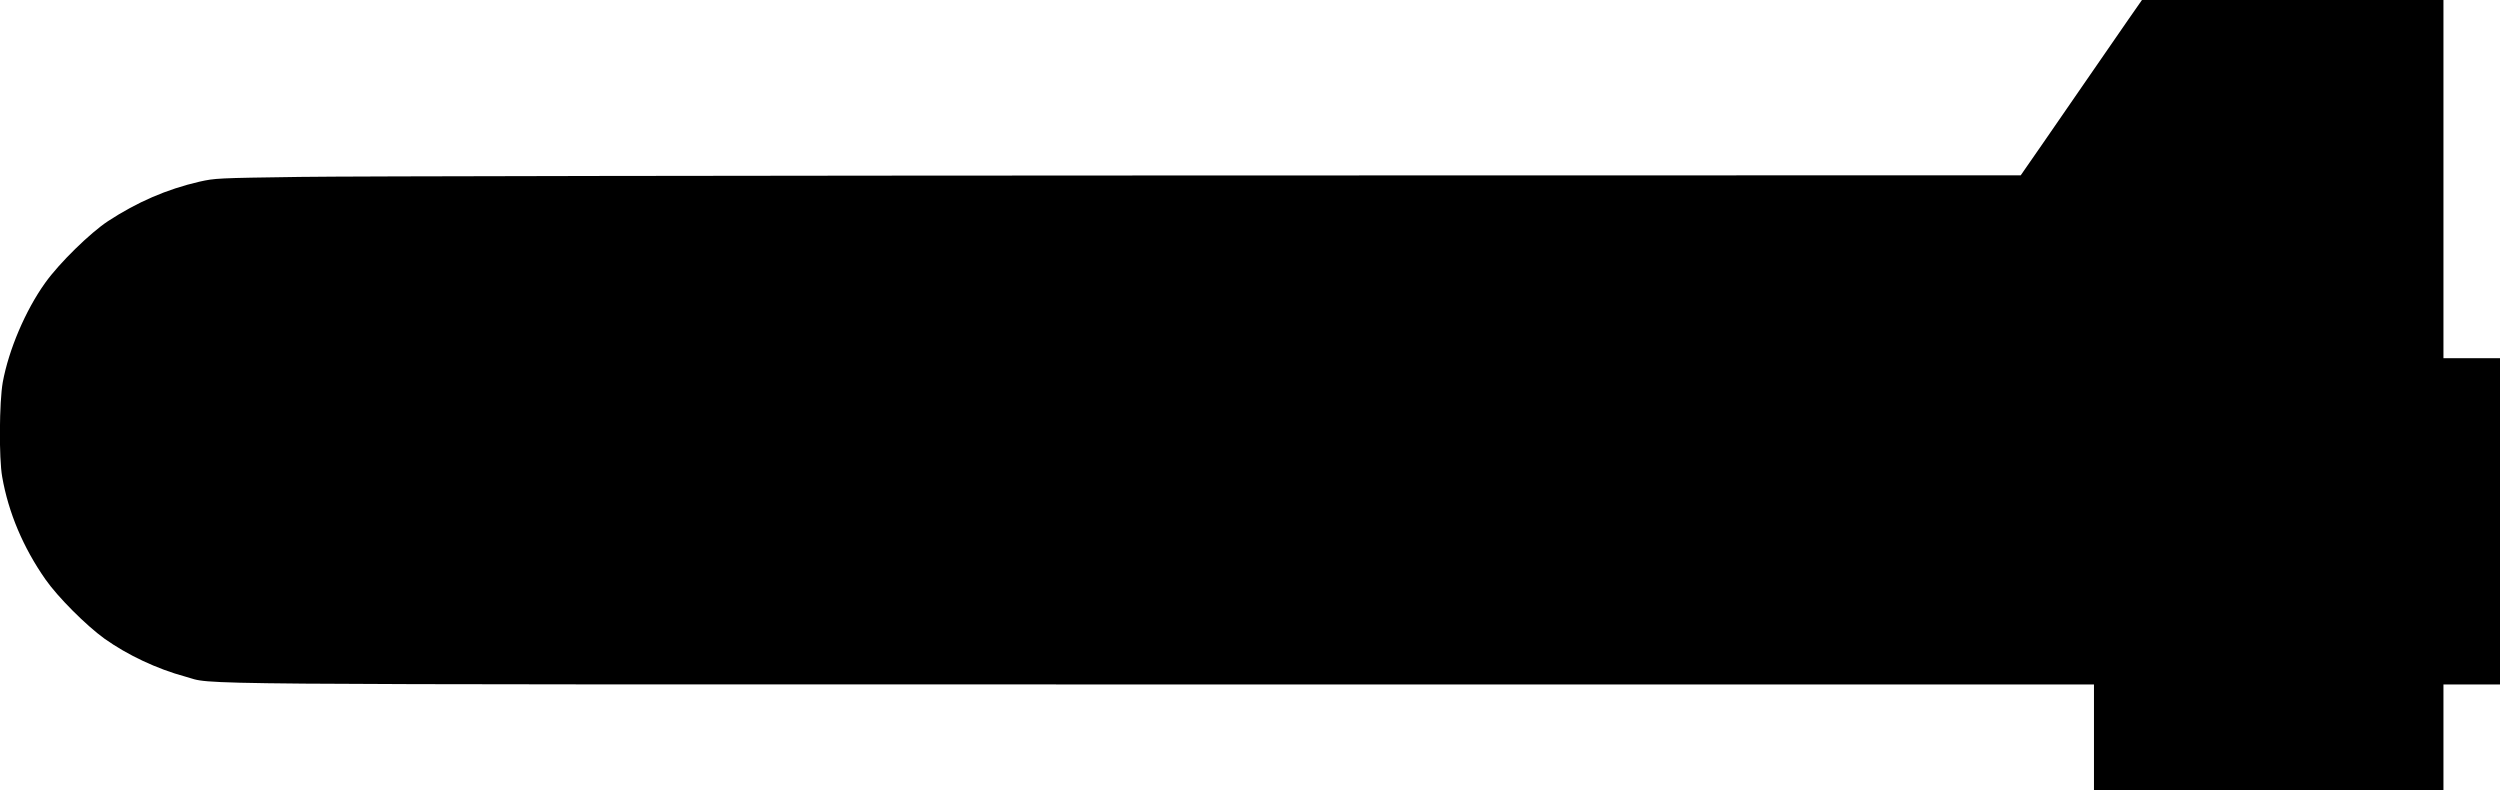
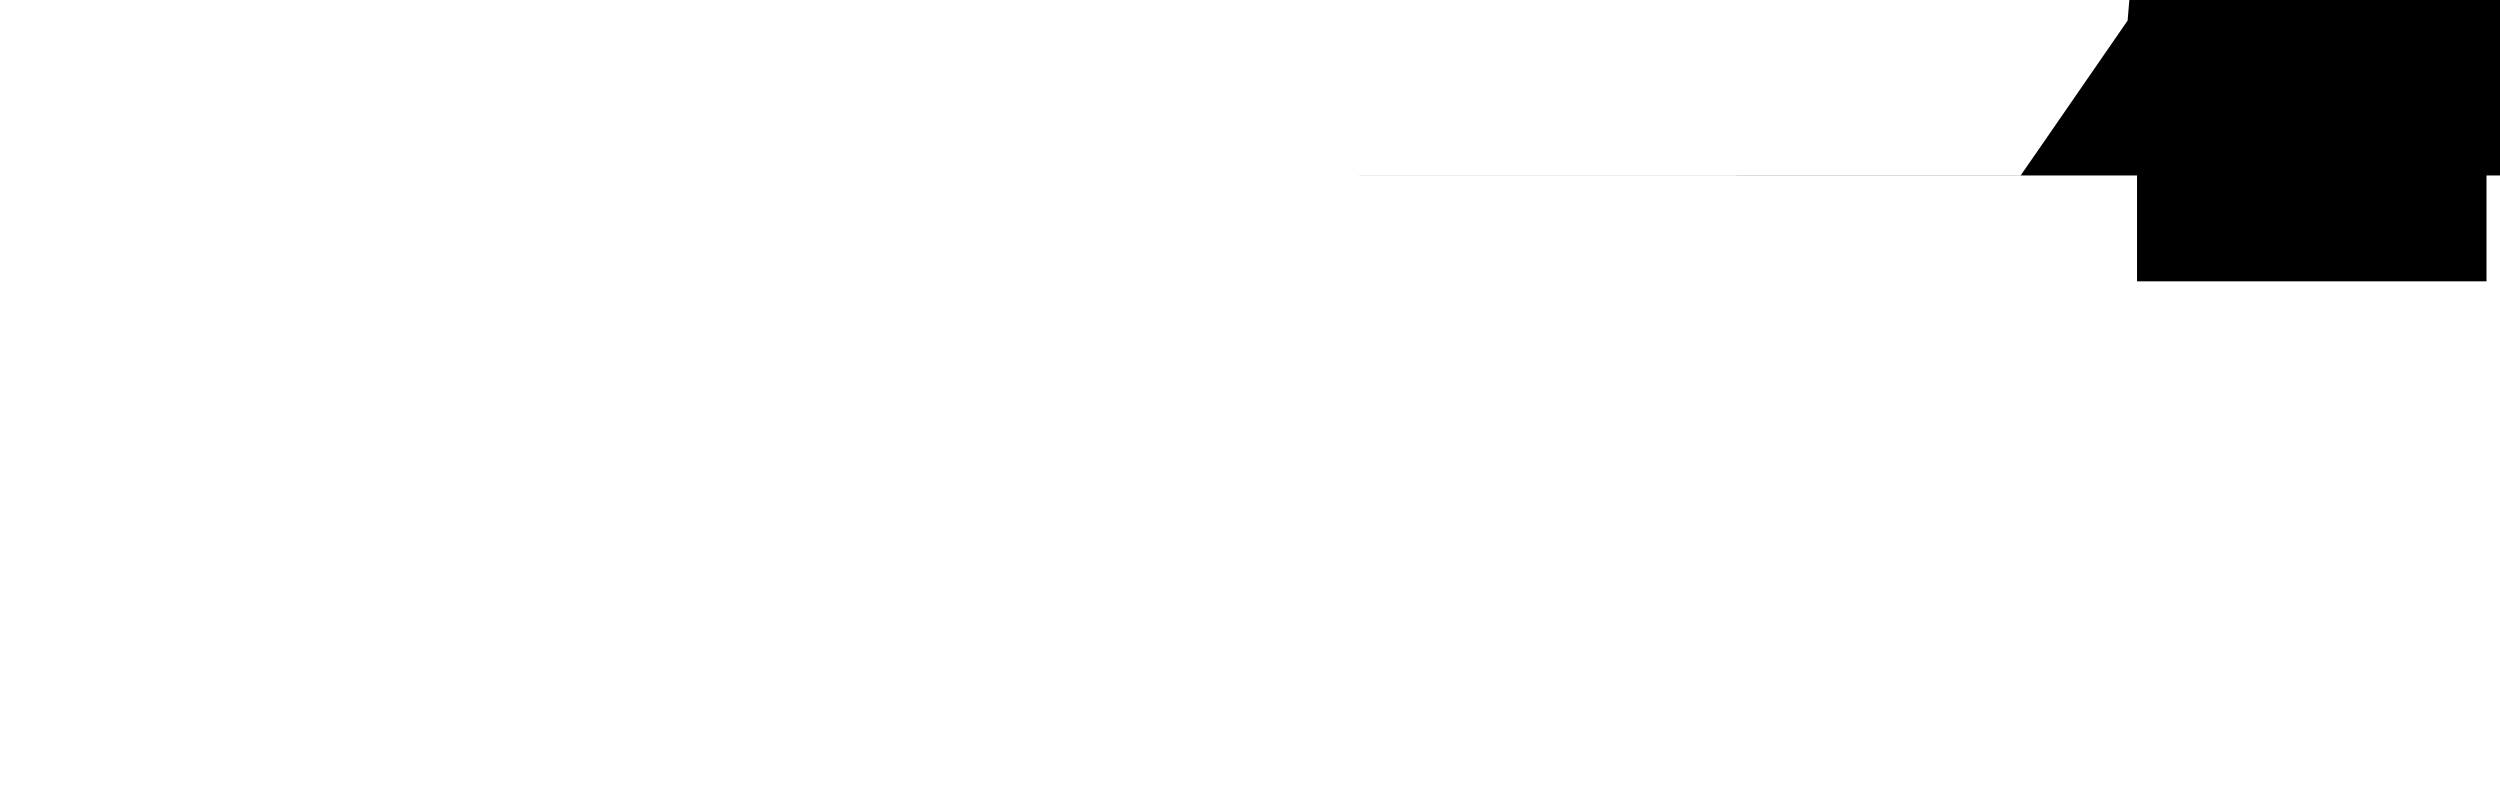
<svg xmlns="http://www.w3.org/2000/svg" version="1.0" width="1724" height="545" viewBox="0 0 1724 545" preserveAspectRatio="xMidYMid meet">
  <g transform="translate(0,545) scale(0.1,-0.1)" fill="#000000" stroke="none">
-     <path d="M14672 5308 c-54 -79 -189 -273 -299 -433 -256 -372 -372 -539 -409 -592 l-29 -42 -5640 -1 c-3102 -1 -5903 -5 -6225 -10 -576 -8 -587 -9 -695 -33 -225 -52 -430 -141 -630 -272 -123 -81 -336 -289 -433 -425 -137 -191 -252 -463 -293 -686 -24 -138 -27 -522 -4 -652 43 -247 145 -488 298 -707 86 -123 280 -317 407 -409 159 -113 362 -209 558 -262 211 -57 -268 -54 6720 -54 l6442 0 0 -365 0 -365 1205 0 1205 0 0 365 0 365 195 0 195 0 0 1125 0 1125 -195 0 -195 0 0 1235 0 1235 -1040 0 -1039 0 -99 -142z" />
+     <path d="M14672 5308 c-54 -79 -189 -273 -299 -433 -256 -372 -372 -539 -409 -592 l-29 -42 -5640 -1 l6442 0 0 -365 0 -365 1205 0 1205 0 0 365 0 365 195 0 195 0 0 1125 0 1125 -195 0 -195 0 0 1235 0 1235 -1040 0 -1039 0 -99 -142z" />
  </g>
</svg>